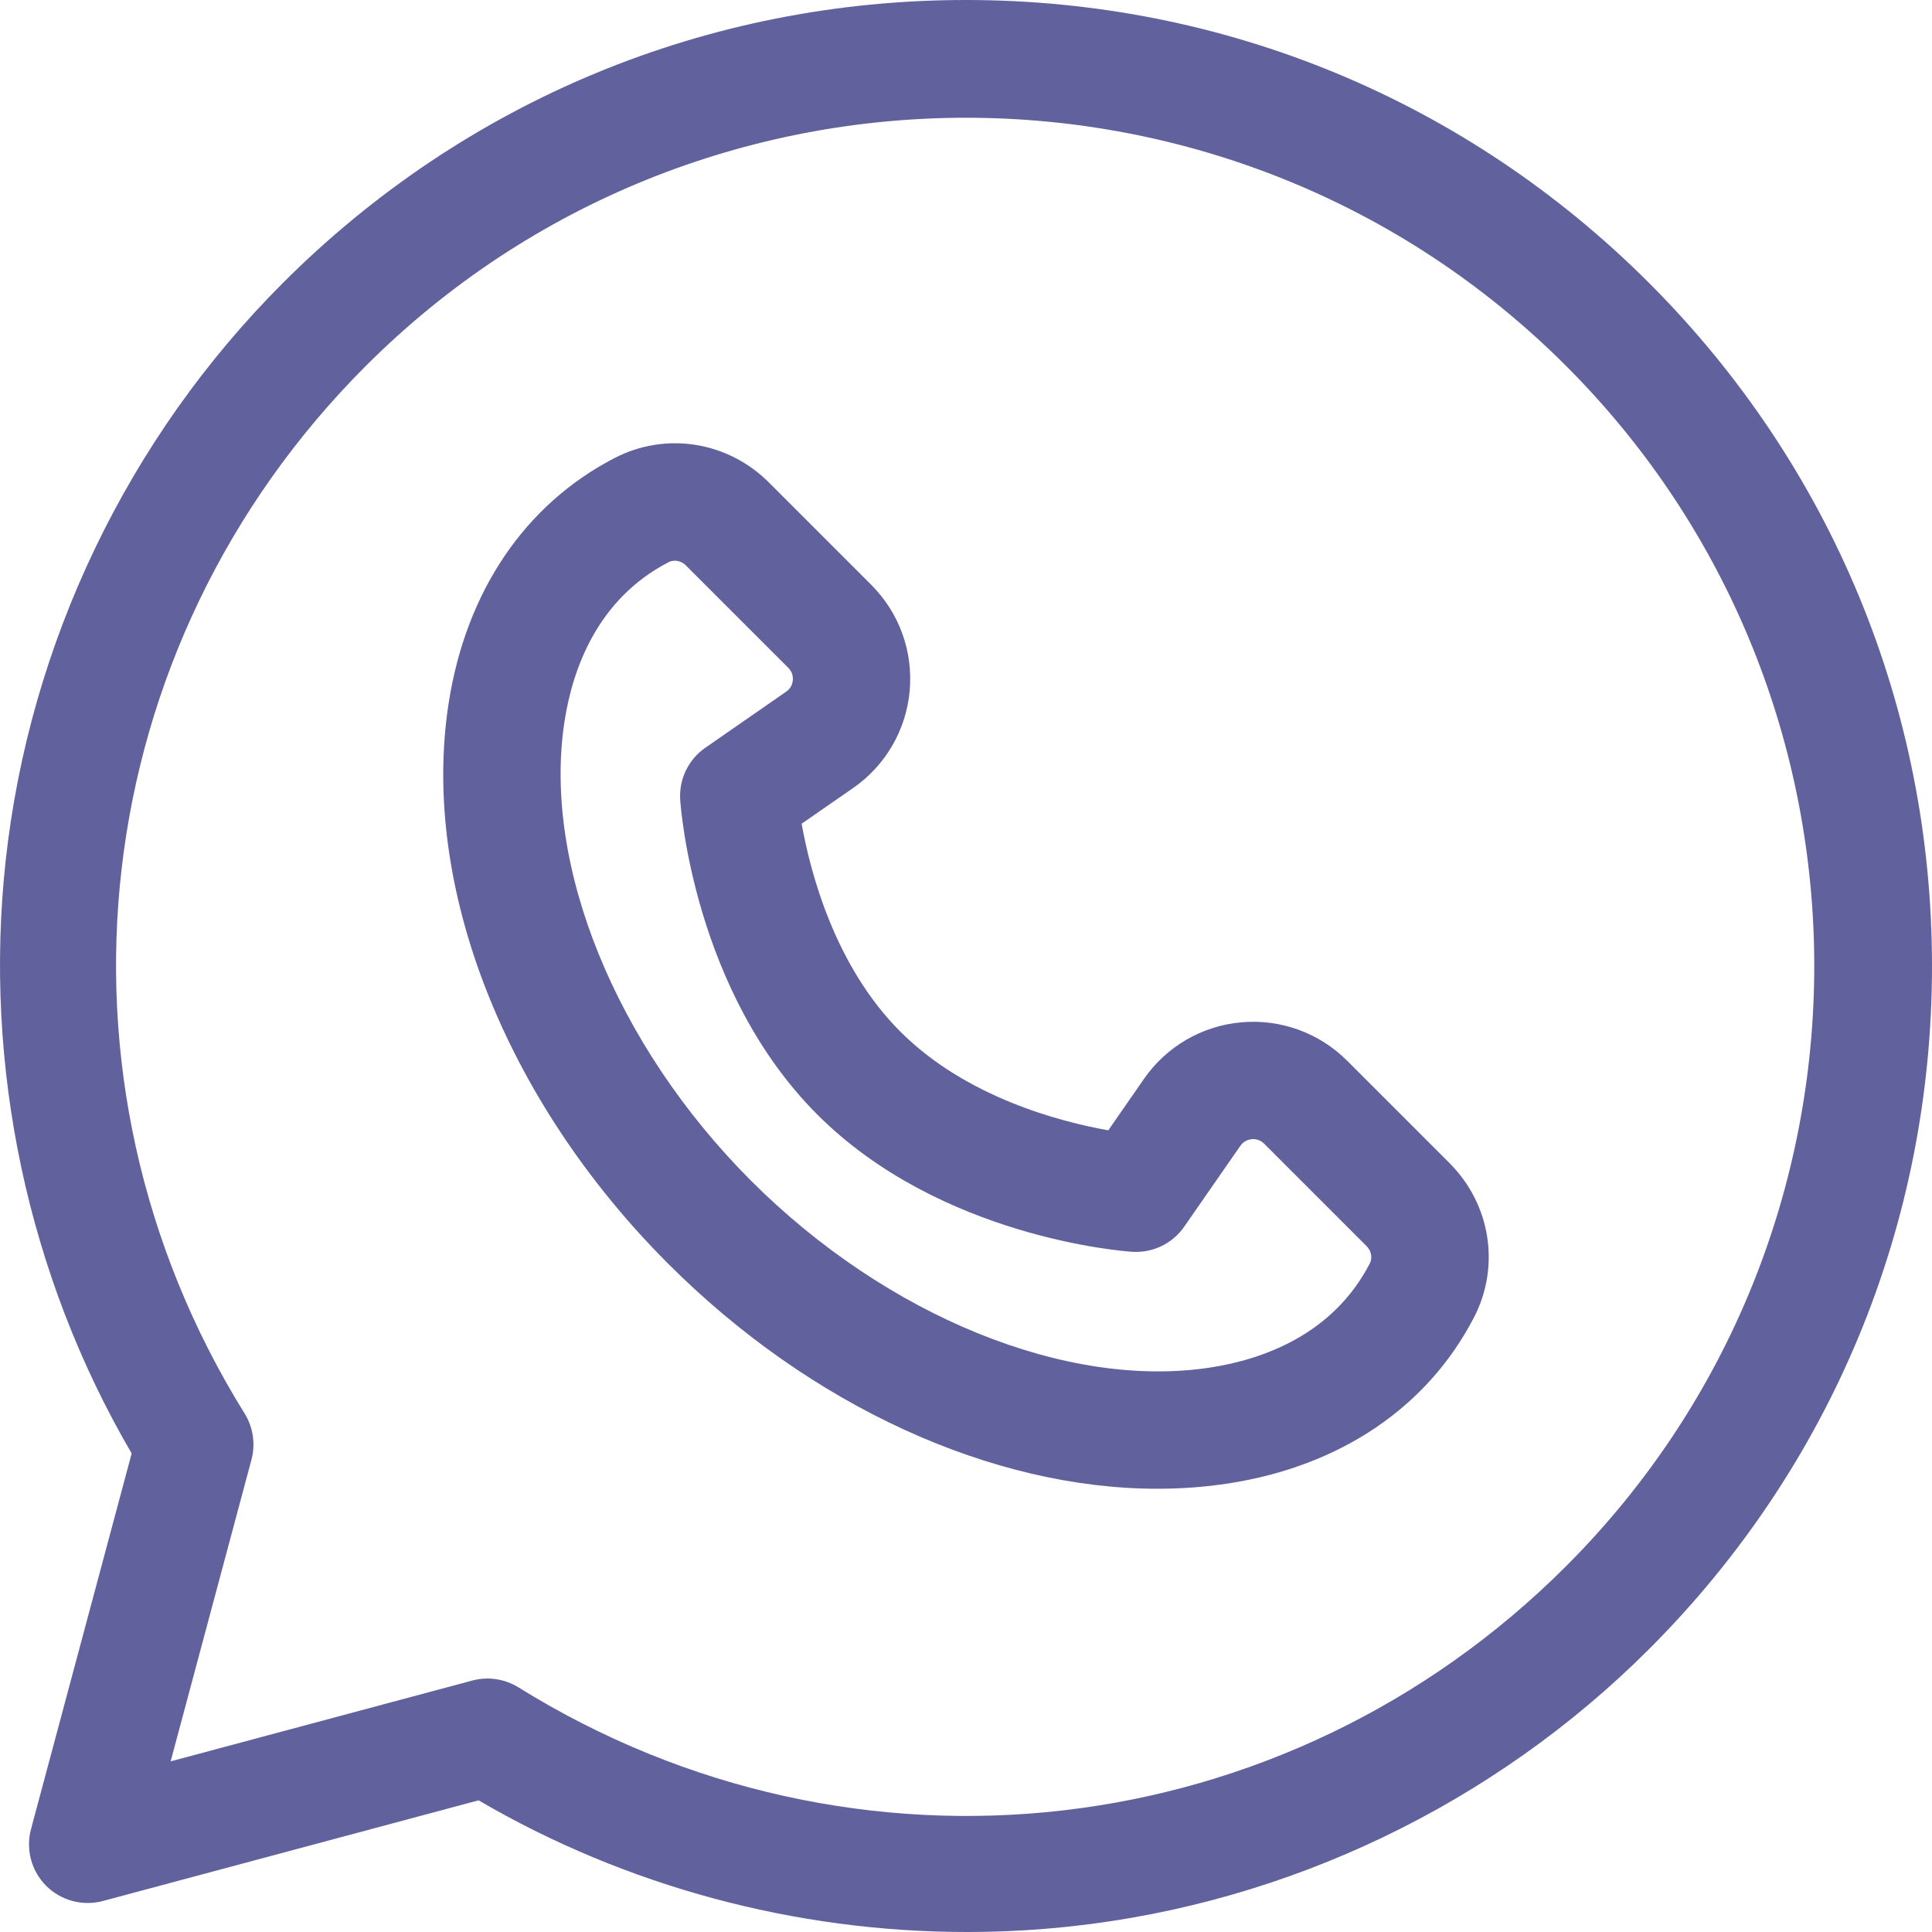
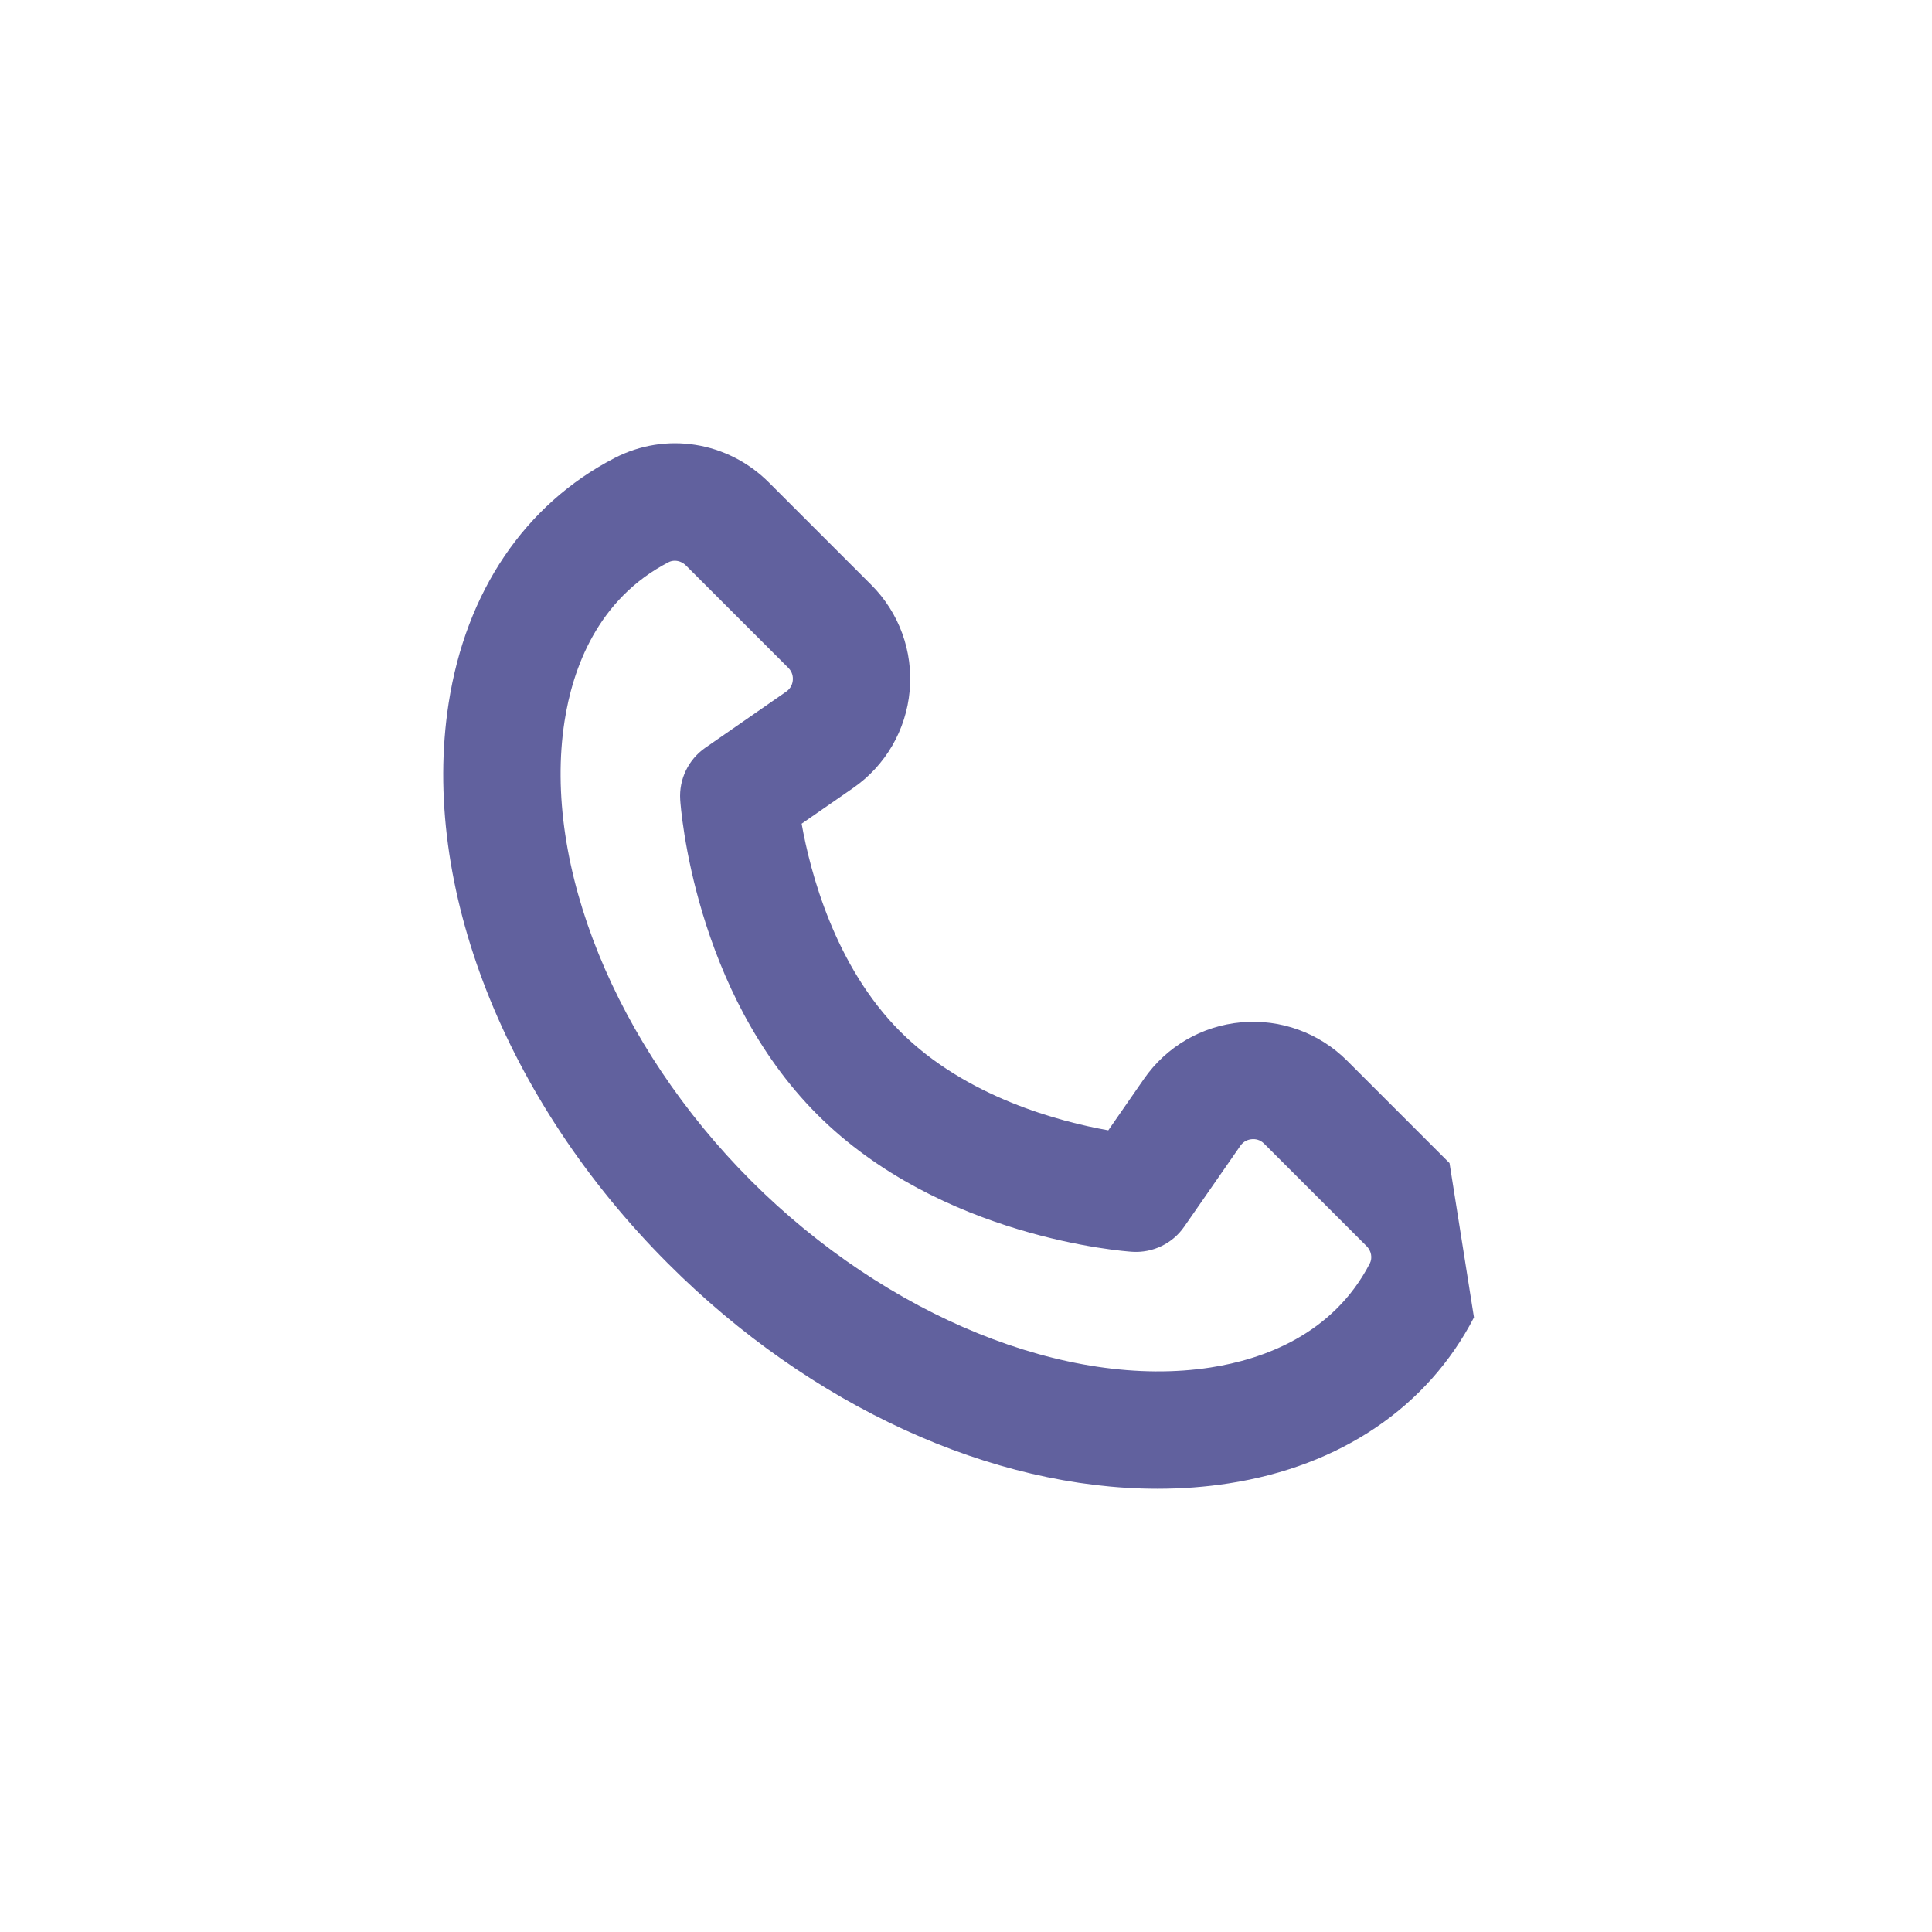
<svg xmlns="http://www.w3.org/2000/svg" width="40" height="40" viewBox="0 0 40 40" fill="none">
  <g clip-path="url(#clip0_4698_39084)">
-     <path d="M30.011 24.081L27.891 21.961C27.313 21.383 26.513 21.093 25.699 21.166C24.885 21.239 24.15 21.666 23.684 22.338L22.946 23.402C21.942 23.224 19.999 22.717 18.641 21.359C17.282 20.001 16.776 18.057 16.597 17.054L17.662 16.316C18.334 15.85 18.761 15.115 18.834 14.3C18.907 13.486 18.617 12.687 18.039 12.109L15.919 9.989C15.067 9.137 13.783 8.934 12.724 9.483C10.866 10.445 9.646 12.249 9.288 14.562C8.704 18.331 10.446 22.777 13.835 26.165C16.79 29.121 20.549 30.823 23.962 30.823C24.463 30.823 24.956 30.787 25.438 30.712C27.751 30.354 29.555 29.134 30.517 27.276C31.066 26.217 30.863 24.933 30.011 24.081ZM28.36 26.159C27.595 27.635 26.146 28.144 25.066 28.312C22.094 28.772 18.36 27.255 15.552 24.448C12.745 21.64 11.228 17.906 11.688 14.934C11.855 13.853 12.365 12.405 13.841 11.64C13.881 11.619 13.925 11.609 13.97 11.609C14.053 11.609 14.137 11.643 14.201 11.707L16.321 13.827C16.409 13.915 16.42 14.015 16.414 14.084C16.408 14.152 16.379 14.249 16.277 14.32L14.602 15.482C14.252 15.725 14.055 16.134 14.083 16.559C14.093 16.72 14.37 20.523 16.923 23.077C19.476 25.63 23.28 25.907 23.441 25.917C23.866 25.944 24.275 25.748 24.518 25.397L25.68 23.723C25.751 23.621 25.848 23.592 25.916 23.586C25.985 23.579 26.085 23.591 26.173 23.679L28.293 25.799C28.392 25.897 28.419 26.045 28.36 26.159Z" fill="#61619E" />
-     <path d="M34.142 5.858C30.364 2.08 25.342 0 19.999 0C14.657 0 9.634 2.08 5.857 5.858C2.646 9.069 0.608 13.318 0.117 17.823C-0.347 22.082 0.579 26.417 2.726 30.092L0.642 37.87C0.53 38.289 0.649 38.737 0.956 39.044C1.263 39.35 1.711 39.47 2.13 39.358L9.908 37.274C12.963 39.059 16.474 40 20.019 40C20.738 40 21.459 39.961 22.177 39.883C26.682 39.392 30.931 37.354 34.142 34.143C37.92 30.366 40 25.343 40 20.001C40 14.658 37.919 9.636 34.142 5.858ZM32.424 32.426C26.617 38.233 17.698 39.265 10.734 34.935C10.539 34.815 10.317 34.752 10.092 34.752C9.987 34.752 9.882 34.766 9.778 34.794L3.533 36.467L5.206 30.222C5.293 29.898 5.242 29.552 5.065 29.266C0.735 22.302 1.767 13.383 7.574 7.576C14.425 0.725 25.573 0.725 32.424 7.576C39.275 14.427 39.275 25.575 32.424 32.426Z" fill="#61619E" />
+     <path d="M30.011 24.081L27.891 21.961C27.313 21.383 26.513 21.093 25.699 21.166C24.885 21.239 24.15 21.666 23.684 22.338L22.946 23.402C21.942 23.224 19.999 22.717 18.641 21.359C17.282 20.001 16.776 18.057 16.597 17.054L17.662 16.316C18.334 15.85 18.761 15.115 18.834 14.3C18.907 13.486 18.617 12.687 18.039 12.109L15.919 9.989C15.067 9.137 13.783 8.934 12.724 9.483C10.866 10.445 9.646 12.249 9.288 14.562C8.704 18.331 10.446 22.777 13.835 26.165C16.79 29.121 20.549 30.823 23.962 30.823C24.463 30.823 24.956 30.787 25.438 30.712C27.751 30.354 29.555 29.134 30.517 27.276ZM28.36 26.159C27.595 27.635 26.146 28.144 25.066 28.312C22.094 28.772 18.36 27.255 15.552 24.448C12.745 21.64 11.228 17.906 11.688 14.934C11.855 13.853 12.365 12.405 13.841 11.64C13.881 11.619 13.925 11.609 13.97 11.609C14.053 11.609 14.137 11.643 14.201 11.707L16.321 13.827C16.409 13.915 16.42 14.015 16.414 14.084C16.408 14.152 16.379 14.249 16.277 14.32L14.602 15.482C14.252 15.725 14.055 16.134 14.083 16.559C14.093 16.72 14.37 20.523 16.923 23.077C19.476 25.63 23.28 25.907 23.441 25.917C23.866 25.944 24.275 25.748 24.518 25.397L25.68 23.723C25.751 23.621 25.848 23.592 25.916 23.586C25.985 23.579 26.085 23.591 26.173 23.679L28.293 25.799C28.392 25.897 28.419 26.045 28.36 26.159Z" fill="#61619E" />
  </g>
  <defs>
    <clipPath id="clip0_4698_39084">
      <rect width="40" height="40" fill="white" />
    </clipPath>
  </defs>
</svg>